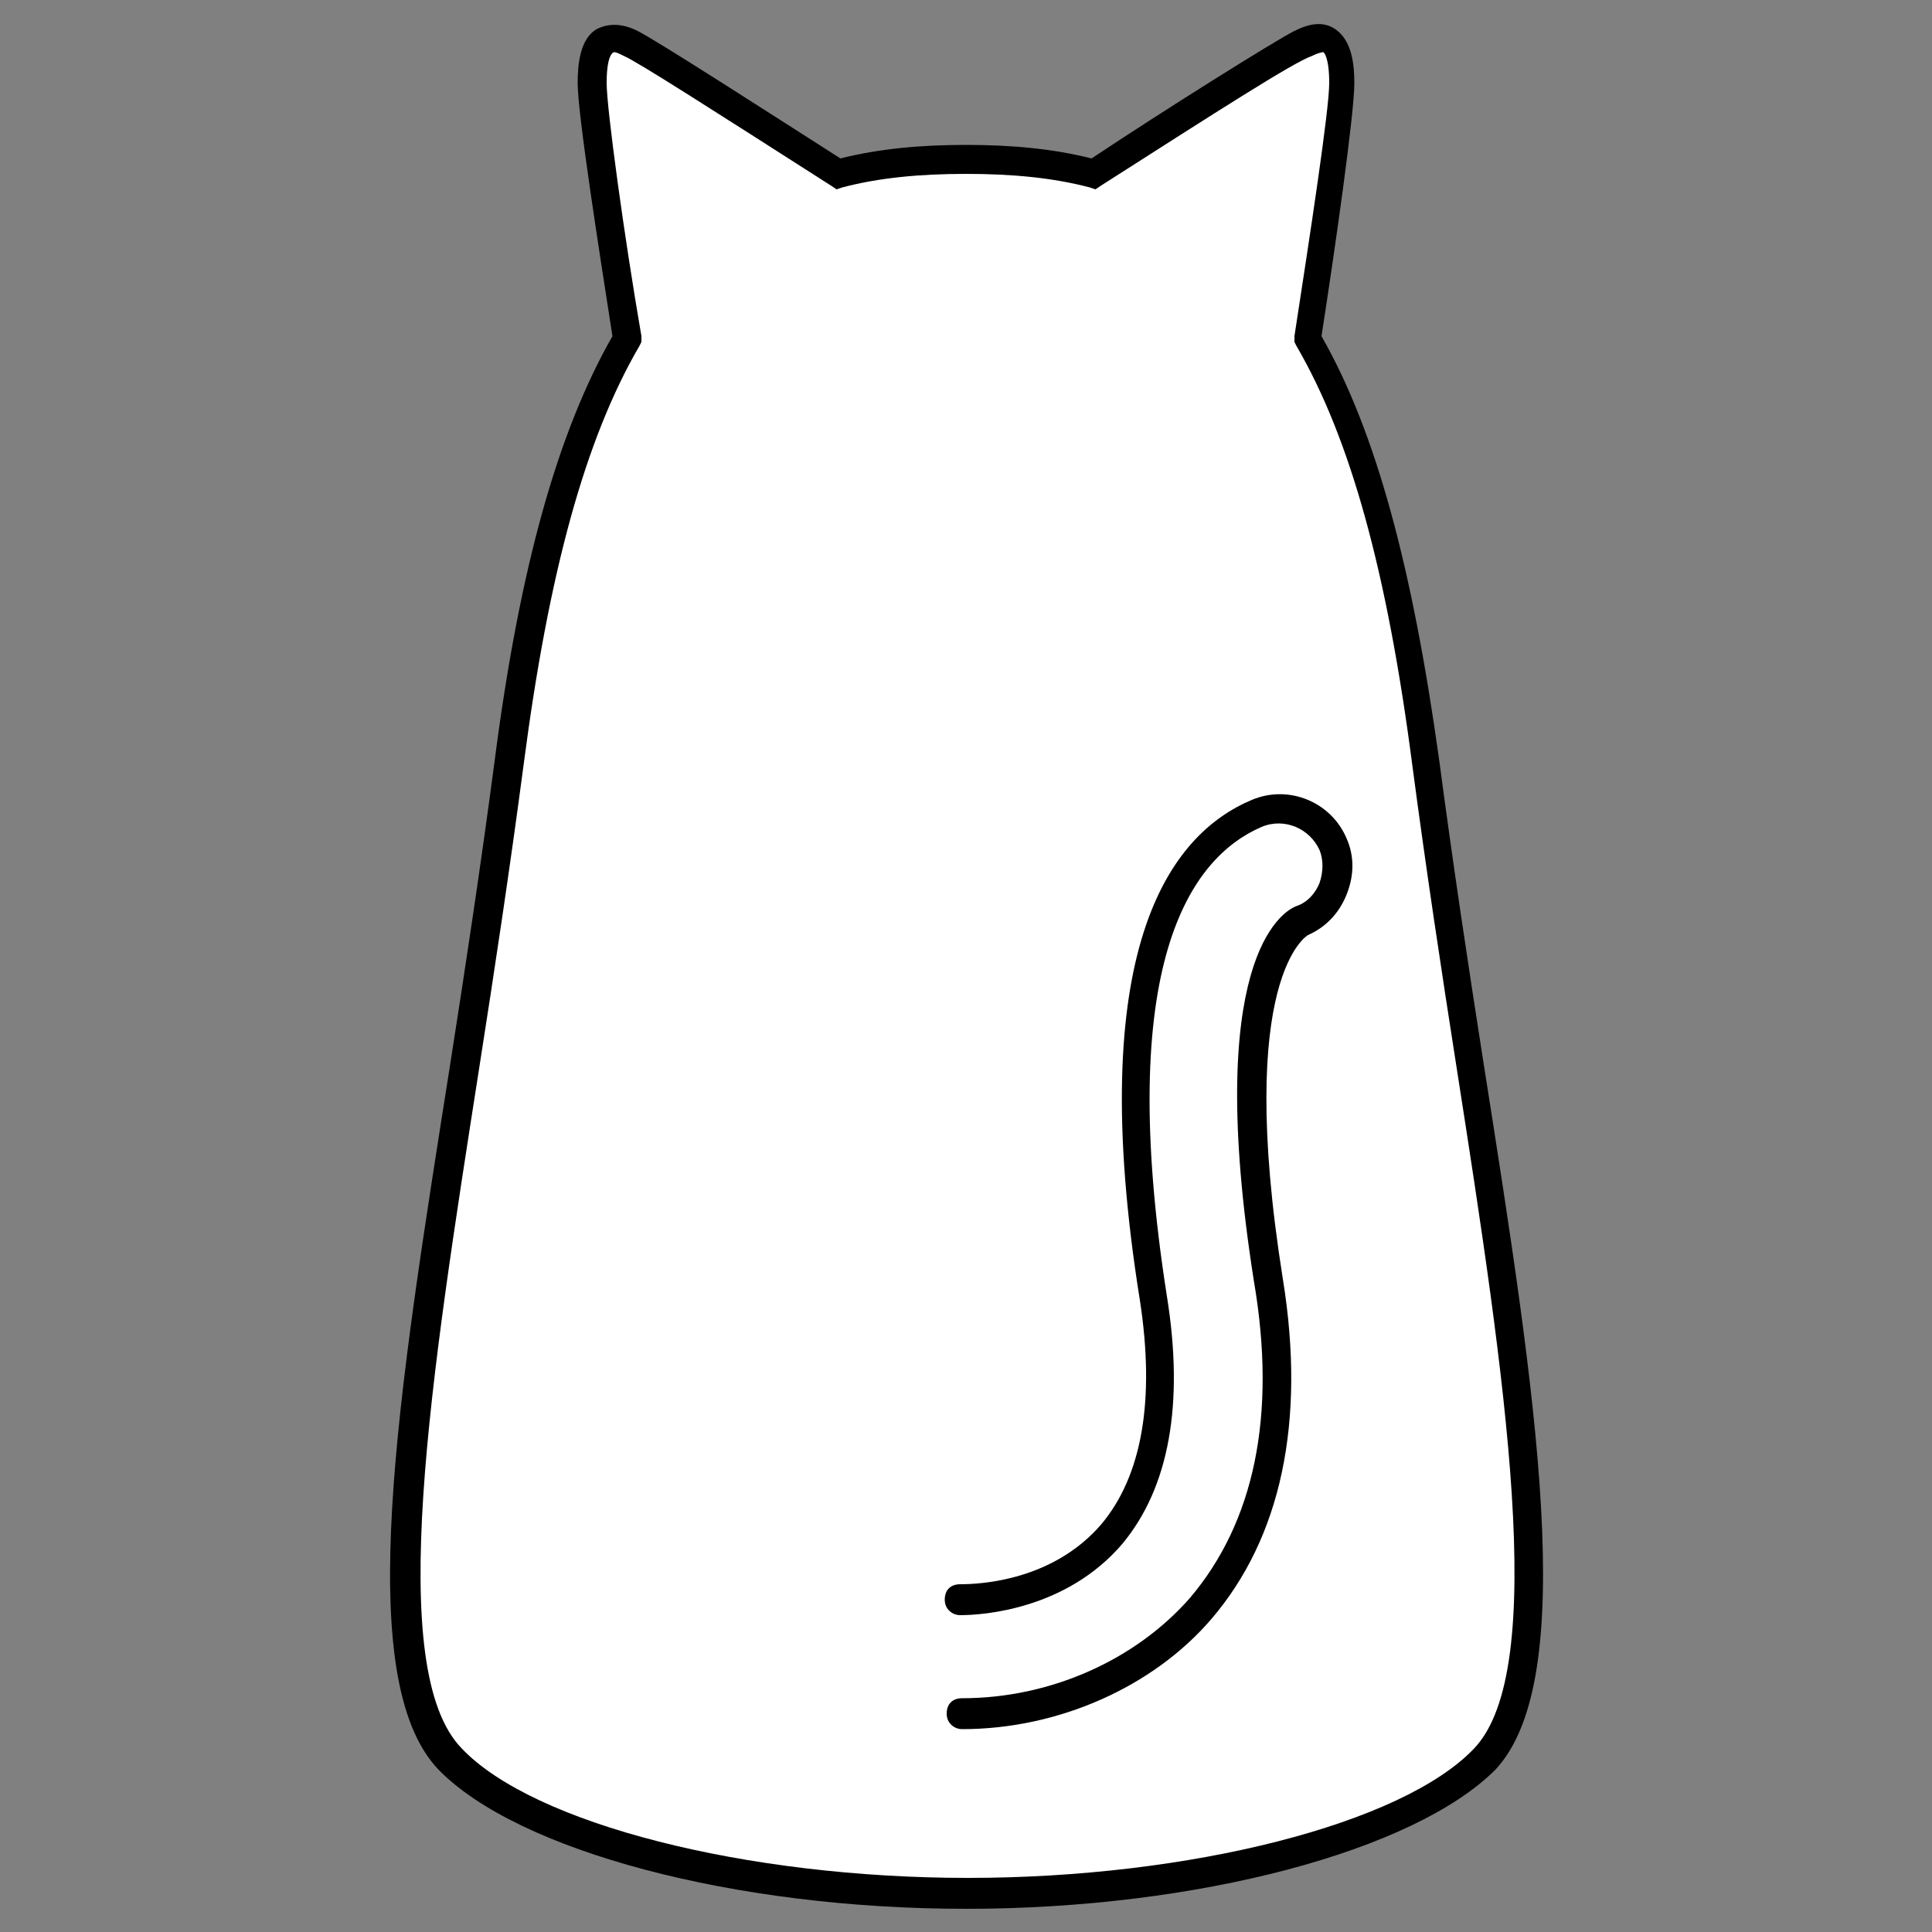
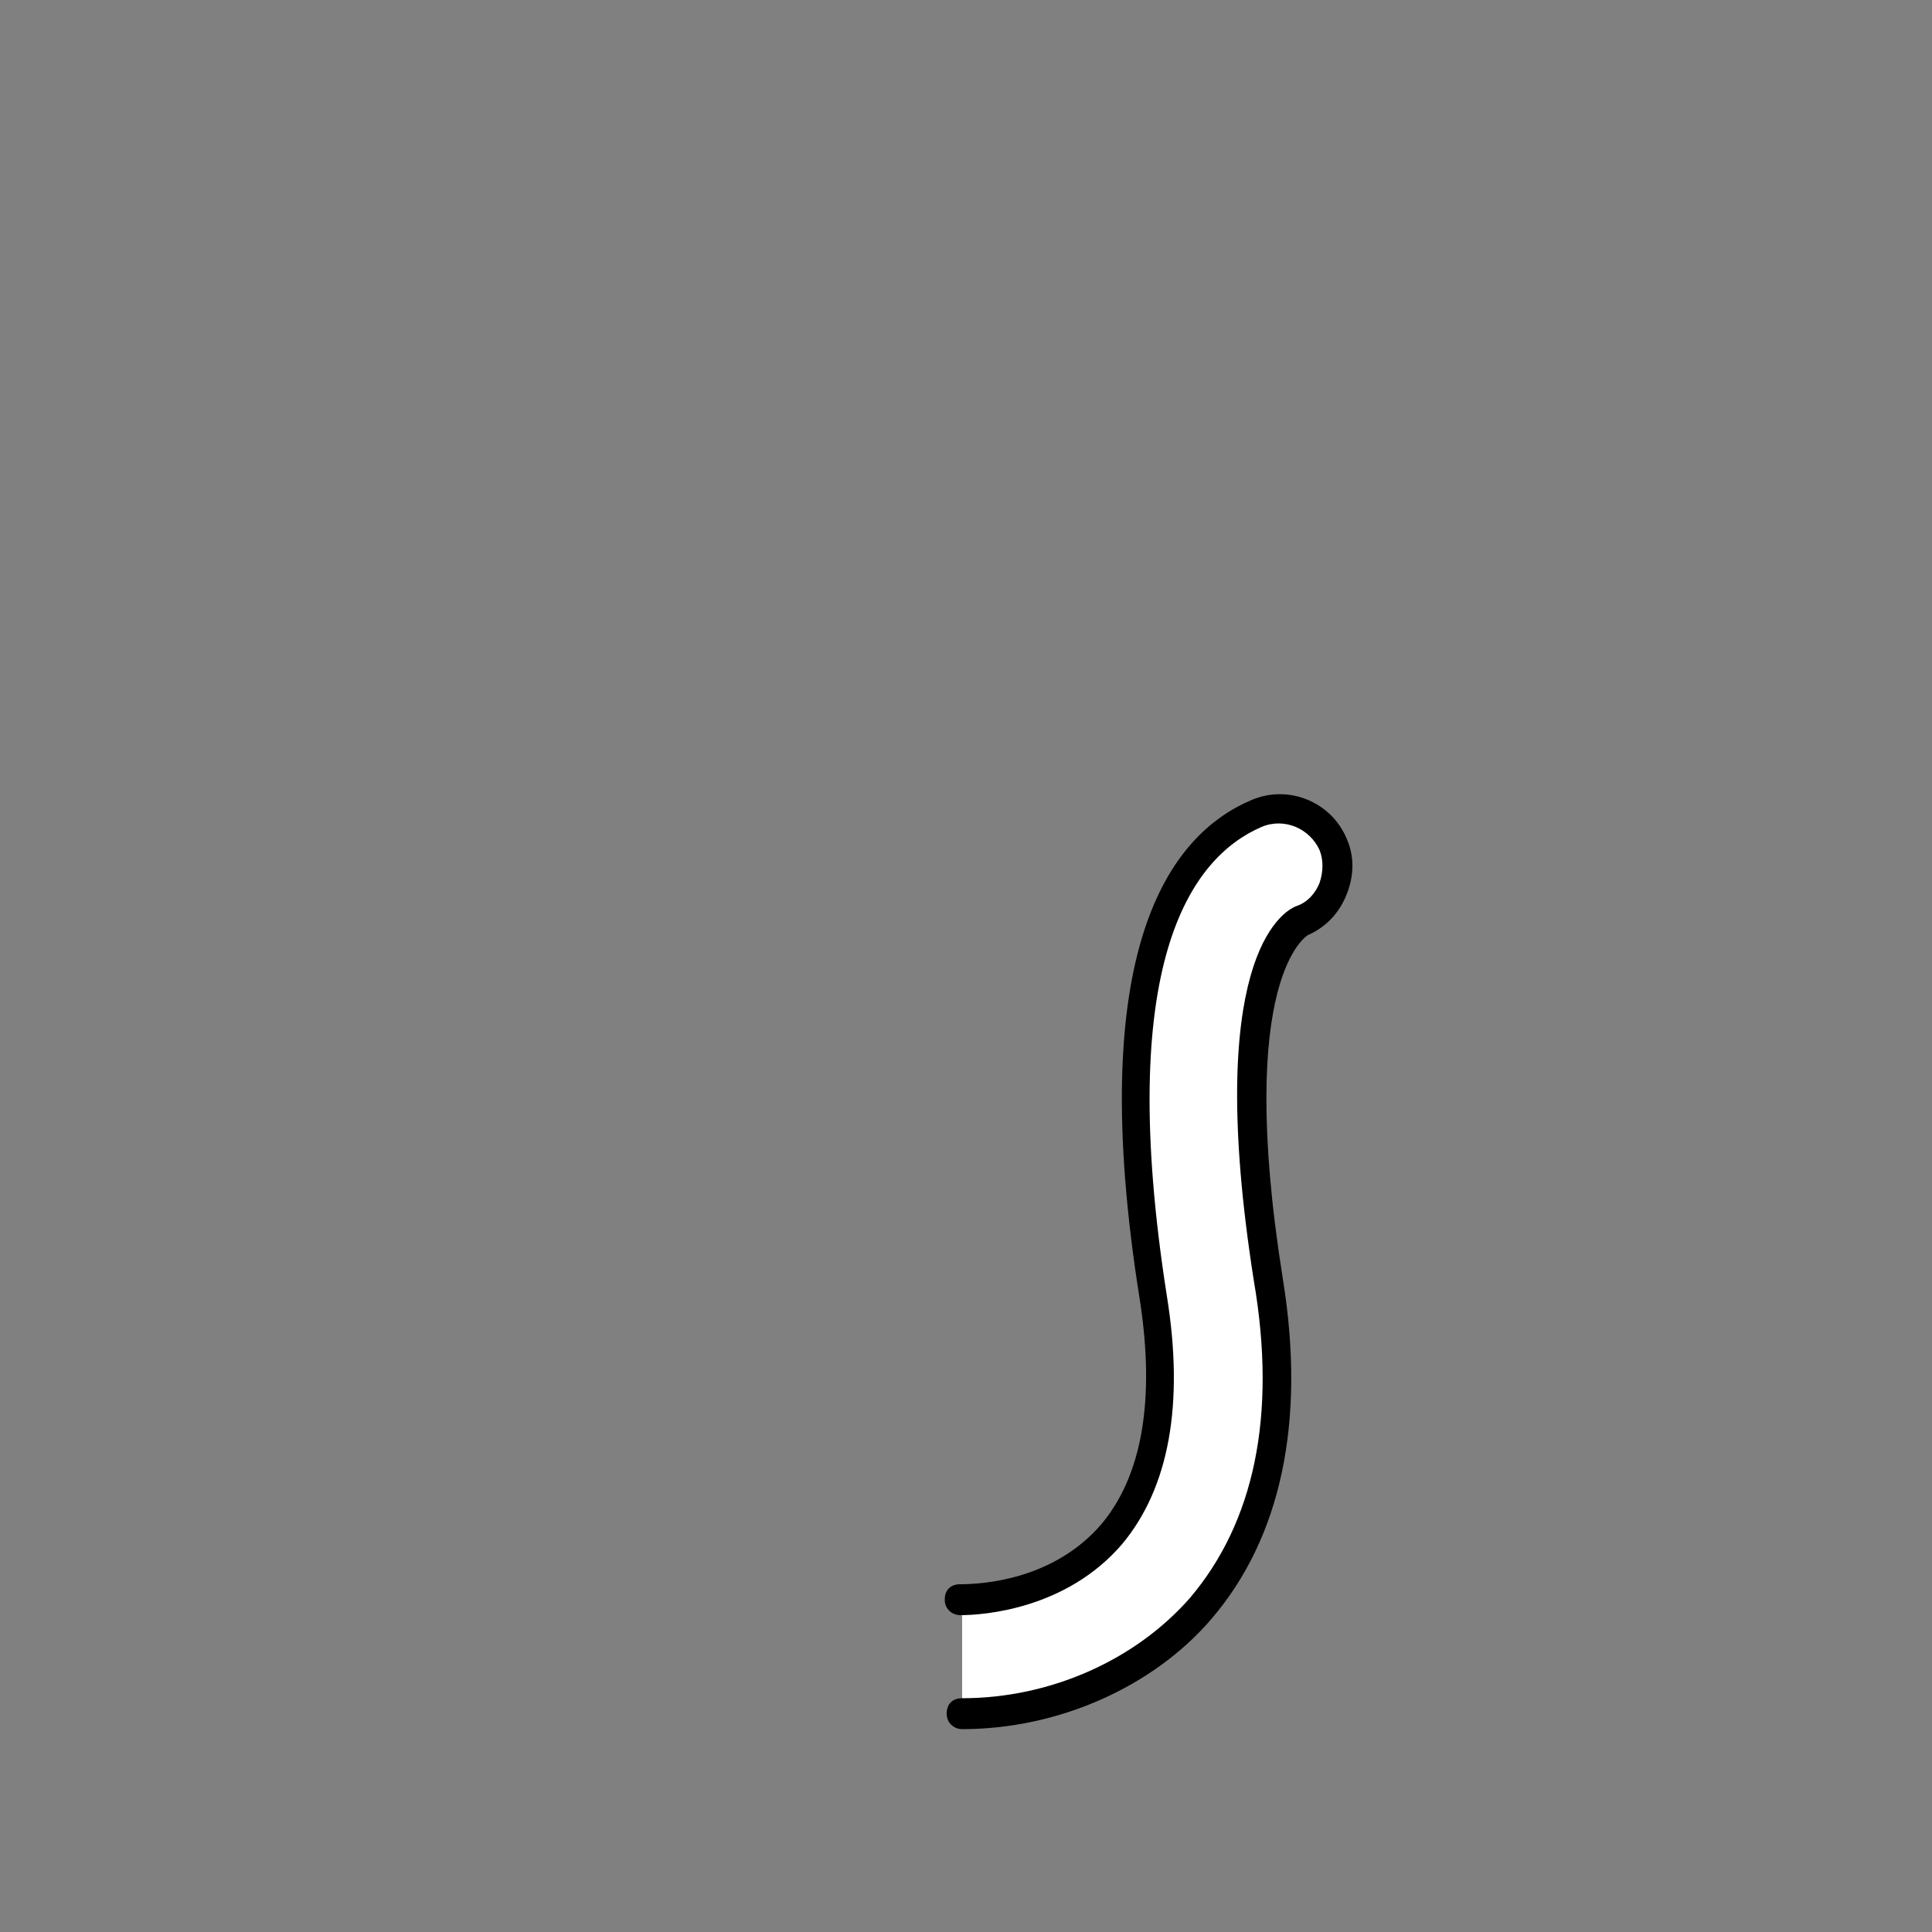
<svg xmlns="http://www.w3.org/2000/svg" version="1.1" id="レイヤー_1" x="0px" y="0px" viewBox="0 0 100 100" style="enable-background:new 0 0 100 100;" xml:space="preserve">
  <rect x="0" y="0" width="100" height="100" fill="#808080" stroke="none" />
  <style type="text/css">
	.st0{fill:#FFFFFF;}
</style>
  <g>
-     <path class="st0" d="M73.6,39.5c-1.3-9.9-3.2-17.1-6.1-22c0.8-5,1.8-11.8,1.8-13.2c0-2.1-0.7-2.7-2-2.1c-1,0.5-7.2,4.5-10.7,6.8   c-2-0.5-4.2-0.8-6.6-0.8c-2.4,0-4.6,0.2-6.6,0.8c-3.5-2.2-9.7-6.3-10.7-6.8c-1.3-0.7-2,0-2,2.1c0,1.4,1,8.2,1.8,13.2   c-2.9,4.9-4.8,12.1-6.1,22c-3,22.8-8.6,45.9-3.1,51.6c4,4.2,15.2,6.9,26.7,7c11.5,0,22.7-2.8,26.7-7C82.2,85.3,76.6,62.2,73.6,39.5   z" />
-     <path d="M50,98.8c-12,0-23.2-3-27.3-7.2c-4.5-4.7-2.1-19.4,0.6-36.5c0.8-5.1,1.6-10.4,2.3-15.7c1.3-10.1,3.3-17.1,6.1-22   C31,12.9,29.9,5.9,29.9,4.3c0-0.9,0.1-2.3,1-2.8c0.6-0.3,1.3-0.3,2.1,0.1c1,0.5,6.9,4.3,10.5,6.6c2-0.5,4.1-0.7,6.5-0.7   s4.5,0.2,6.5,0.7C60.1,5.8,66,2.1,67,1.6c0.8-0.4,1.5-0.5,2.1-0.1c0.9,0.6,1,1.9,1,2.8c0,1.6-1,8.6-1.7,13.1   c2.8,4.9,4.7,11.9,6.1,22l0,0c0.7,5.3,1.5,10.6,2.3,15.7c2.7,17.1,5,31.8,0.6,36.5C73.2,95.8,62,98.8,50,98.8z M31.8,2.7L31.8,2.7   c-0.1,0-0.4,0.2-0.4,1.6c0,1.3,0.9,7.9,1.8,13.1v0.3l-0.1,0.2c-2.8,4.8-4.7,11.7-6,21.7c-0.7,5.3-1.5,10.6-2.3,15.7   c-2.5,16-4.9,31.1-0.9,35.2c3.7,3.9,14.7,6.7,26.2,6.7s22.5-2.8,26.2-6.7c3.9-4.1,1.6-19.2-0.9-35.2c-0.8-5.1-1.6-10.4-2.3-15.7   l0,0c-1.3-10-3.2-16.9-6-21.7L67,17.7v-0.3c0.8-5.2,1.8-11.7,1.8-13.1s-0.3-1.6-0.3-1.6s-0.2,0-0.6,0.2C67,3.2,63.1,5.7,57,9.6   l-0.3,0.2l-0.3-0.1C54.5,9.2,52.4,9,50,9s-4.5,0.2-6.4,0.7l-0.3,0.1L43,9.6c-6.1-3.9-10-6.4-10.7-6.7C32.1,2.8,31.9,2.7,31.8,2.7z" />
    <path class="st0" d="M49.8,82.7c1.2,0,5.2-0.2,7.9-3.4c2.3-2.7,3-6.8,2.2-12.2c-2.8-17.6,1.3-23.4,5.3-25.1   c1.5-0.7,3.3,0.1,3.9,1.6c0.7,1.5-0.1,3.3-1.6,3.9c-0.2,0.1-4.4,2.1-1.8,18.6c1.2,7.2,0,12.9-3.5,17c-2.9,3.5-7.6,5.5-12.4,5.5" />
    <path d="M49.8,89.5c-0.4,0-0.8-0.3-0.8-0.8s0.3-0.8,0.8-0.8c4.6,0,9-2,11.8-5.2c3.3-3.9,4.5-9.4,3.3-16.4   c-2.6-16.5,1.4-19.1,2.2-19.4c0.6-0.2,1-0.7,1.2-1.2c0.2-0.6,0.2-1.2,0-1.7c-0.5-1.1-1.8-1.7-3-1.2c-3.7,1.6-7.6,7.1-4.9,24.3   c0.9,5.6,0.1,9.9-2.3,12.8c-2.9,3.4-7.2,3.7-8.4,3.7c-0.4,0-0.8-0.3-0.8-0.8s0.3-0.8,0.8-0.8c1.1,0,4.8-0.2,7.3-3.1   c2.1-2.5,2.8-6.4,2-11.6c-2.9-18.1,1.5-24.1,5.8-25.9c1.9-0.8,4.1,0.1,4.9,2c0.4,0.9,0.4,1.9,0,2.9s-1.1,1.7-2,2.1   c0,0-3.8,2.1-1.3,17.8c1.2,7.4-0.1,13.4-3.7,17.6C59.7,87.3,54.8,89.5,49.8,89.5z" />
  </g>
</svg>